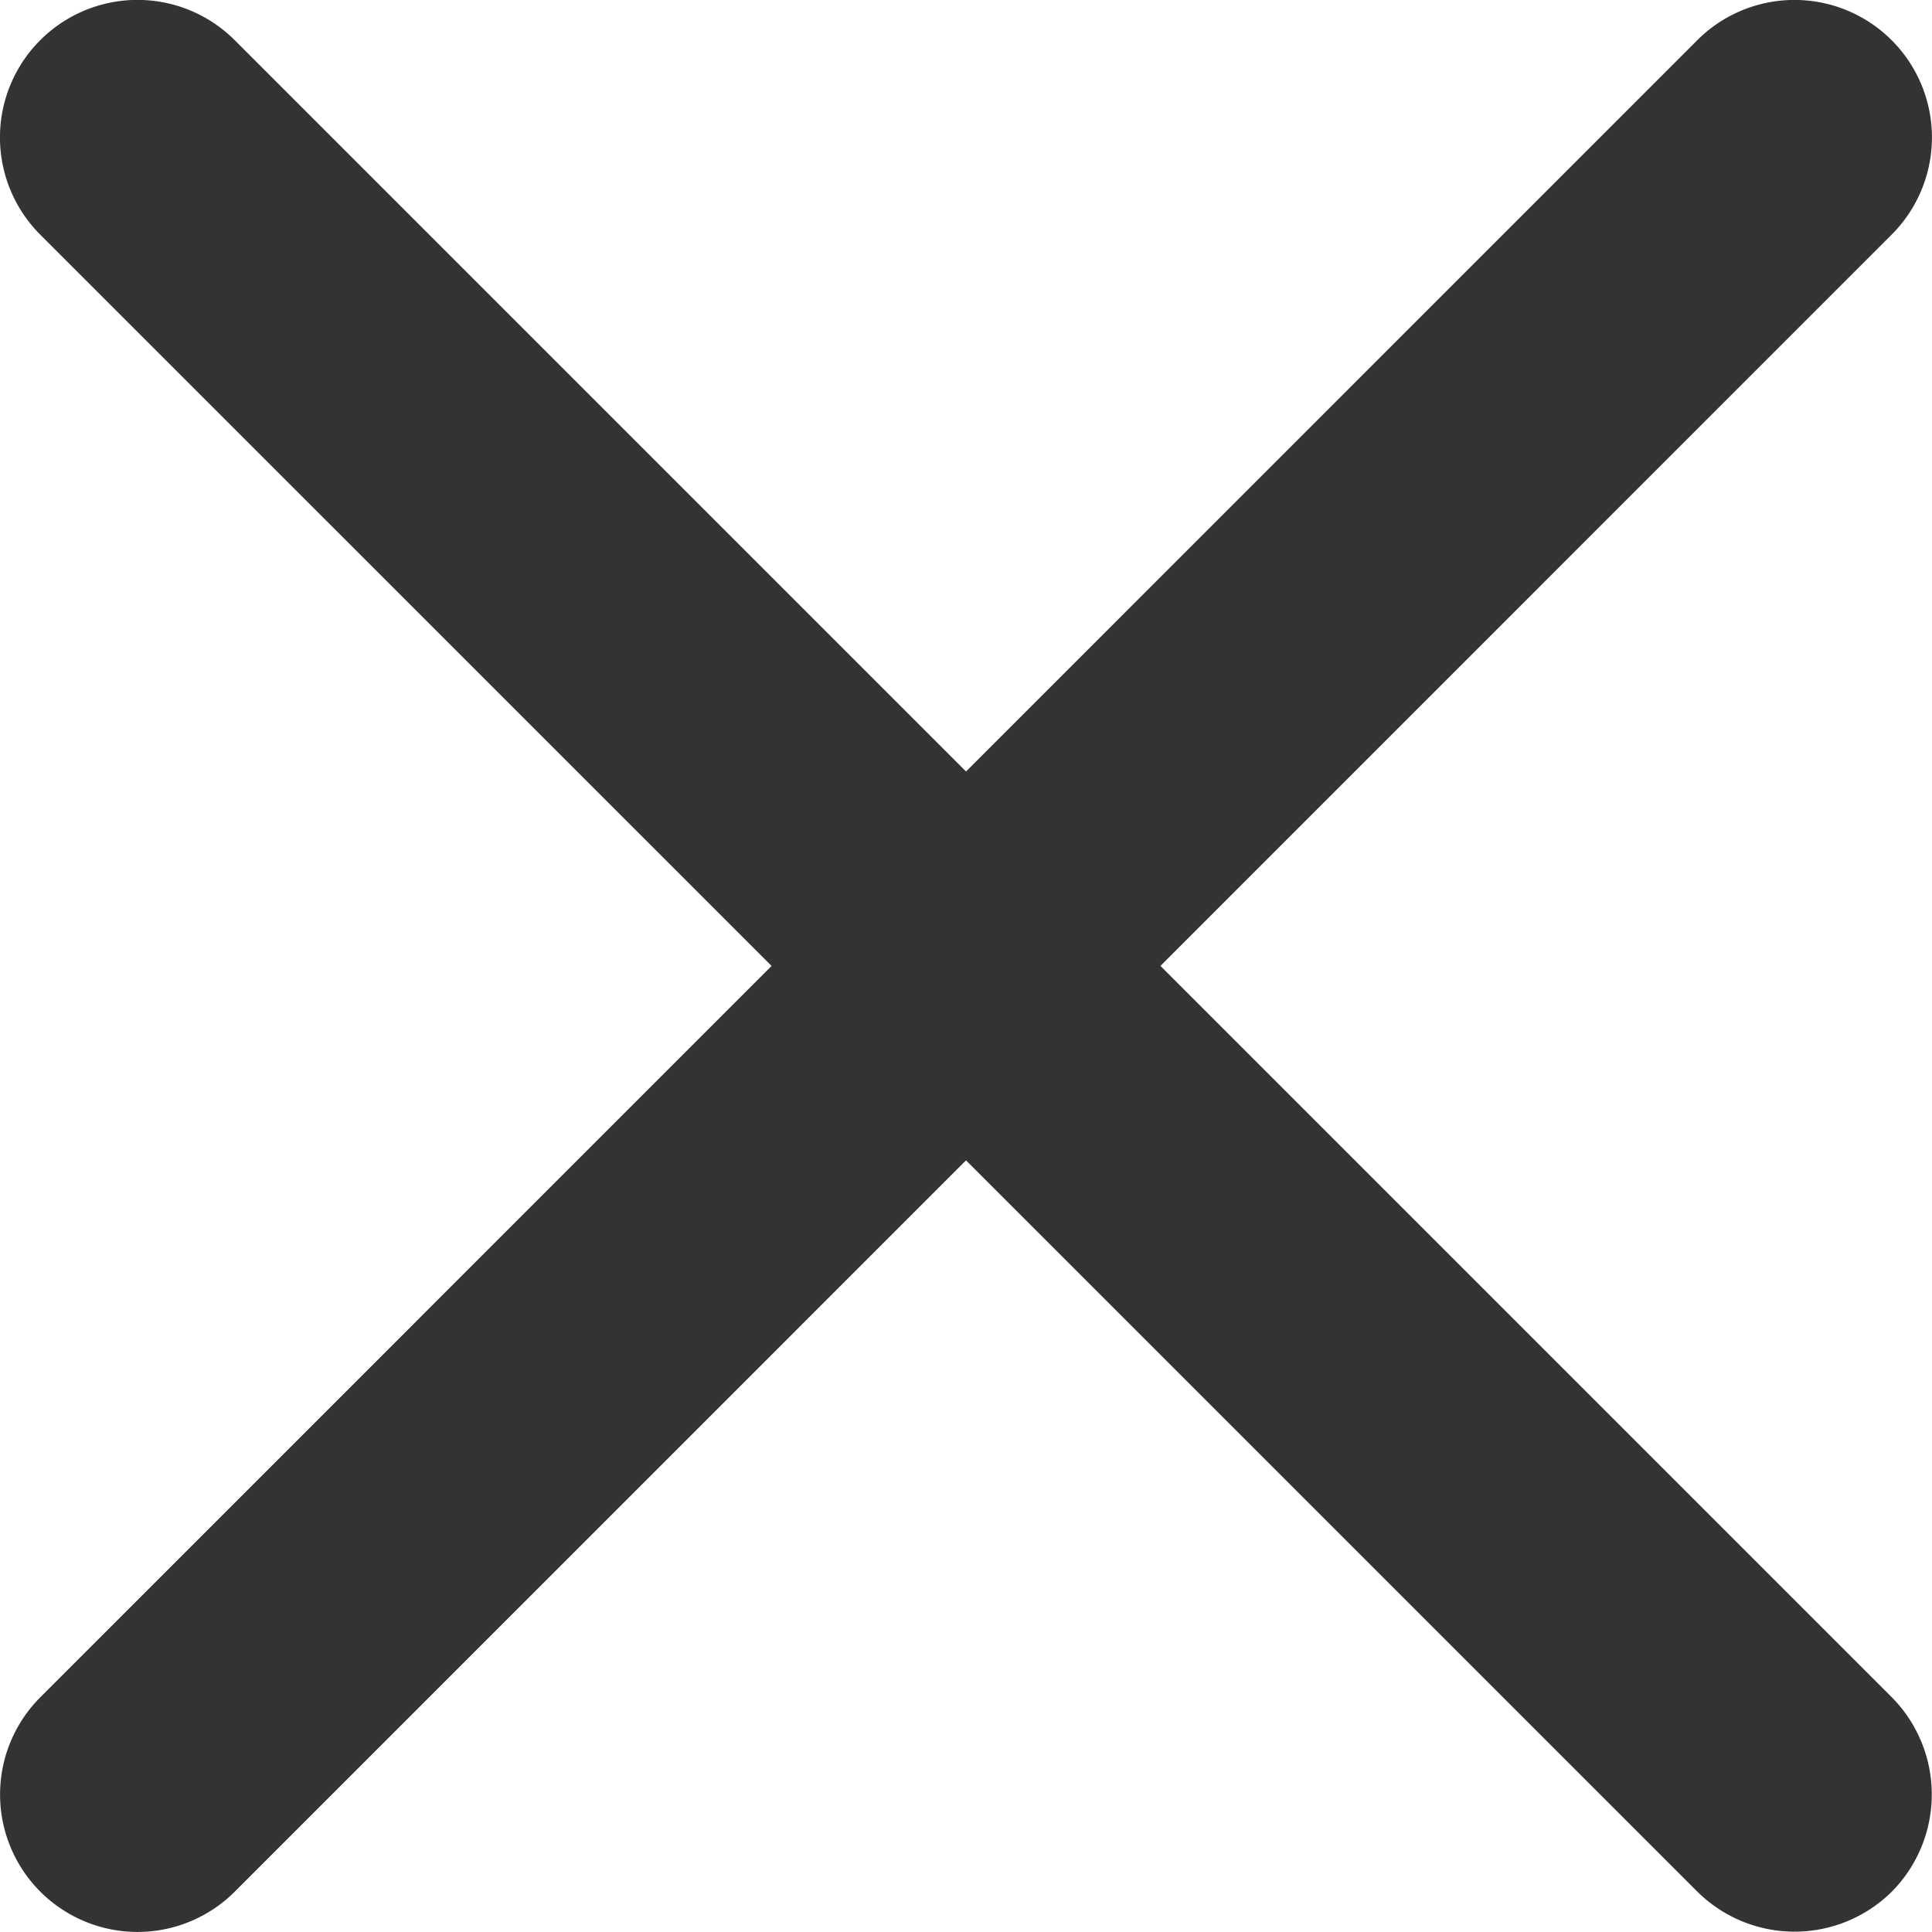
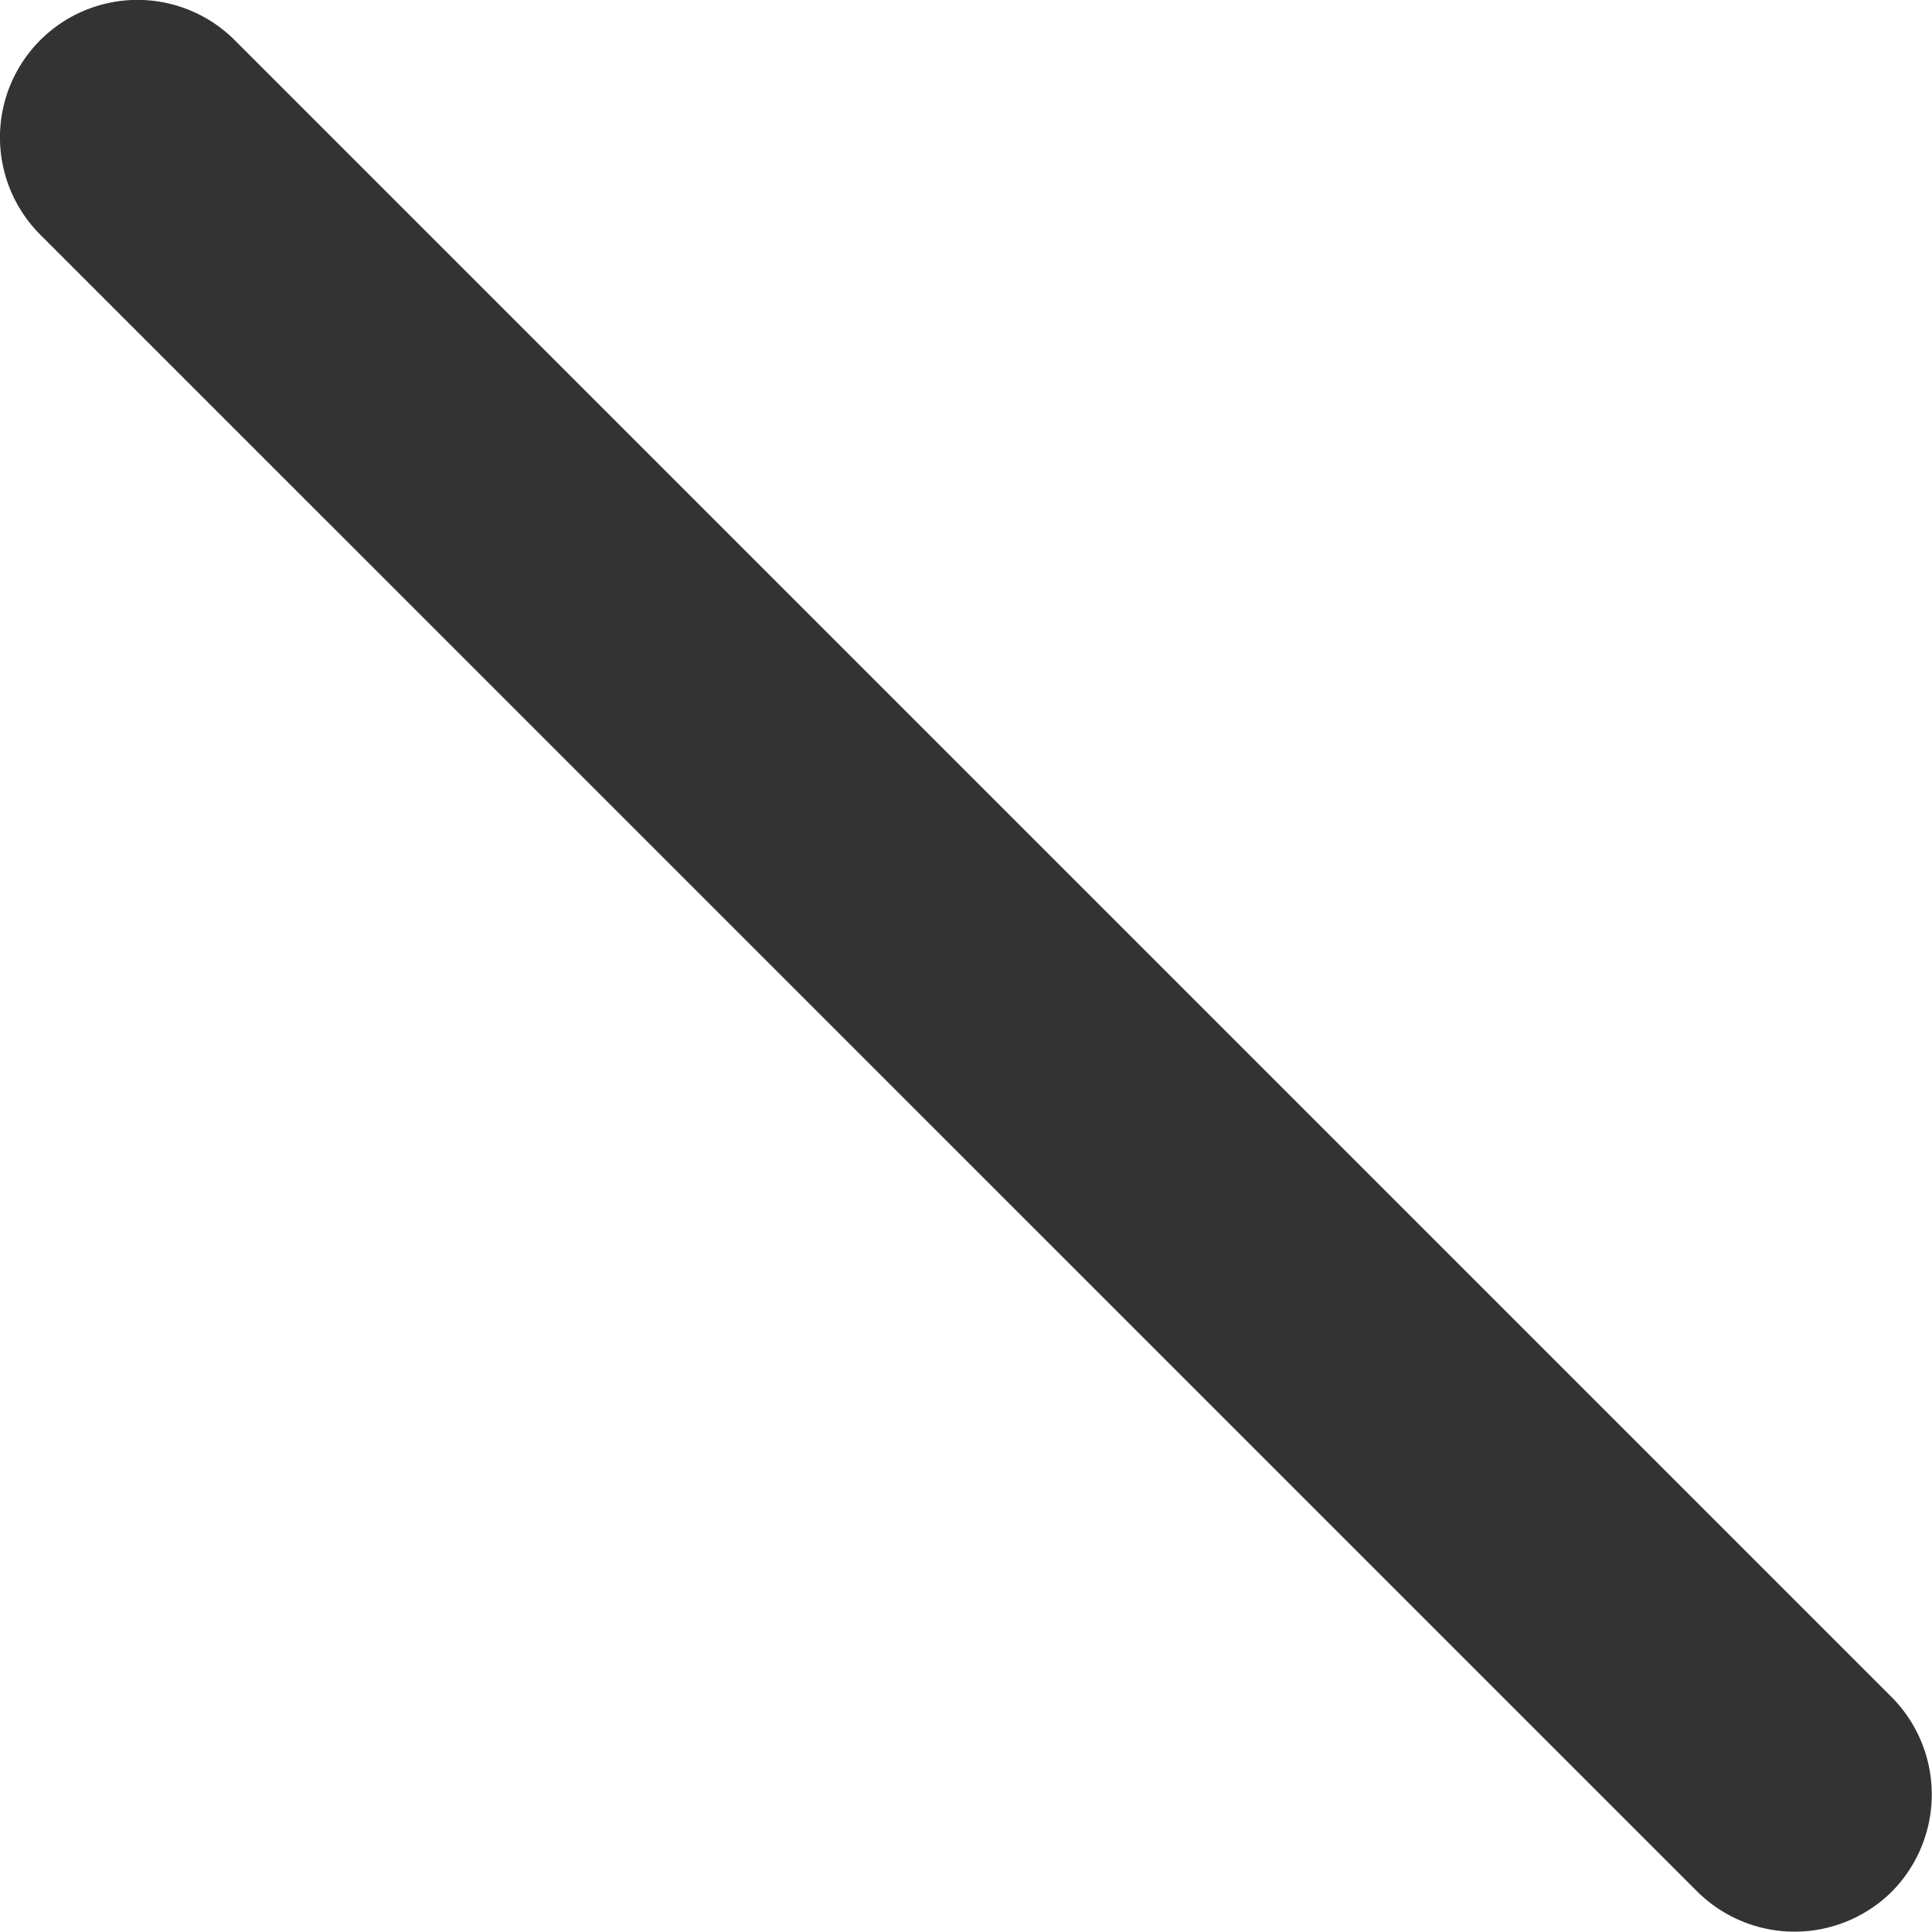
<svg xmlns="http://www.w3.org/2000/svg" width="16" height="16" viewBox="0 0 16 16">
  <defs>
    <style>
      .cls-1 {
        fill: #333;
      }
    </style>
  </defs>
  <g id="组_1523" data-name="组 1523" transform="translate(0 0)">
-     <path id="路径_1147" data-name="路径 1147" class="cls-1" d="M1.944,15.666a1.138,1.138,0,1,1-1.61-1.61L14.056.333a1.138,1.138,0,0,1,1.61,1.61Z" transform="translate(0 0)" />
    <path id="路径_1148" data-name="路径 1148" class="cls-1" d="M15.667,15.666a1.144,1.144,0,0,1-1.61,0L.333,1.943A1.138,1.138,0,0,1,1.944.333L15.667,14.056a1.144,1.144,0,0,1,0,1.61Z" transform="translate(0 0)" />
  </g>
</svg>